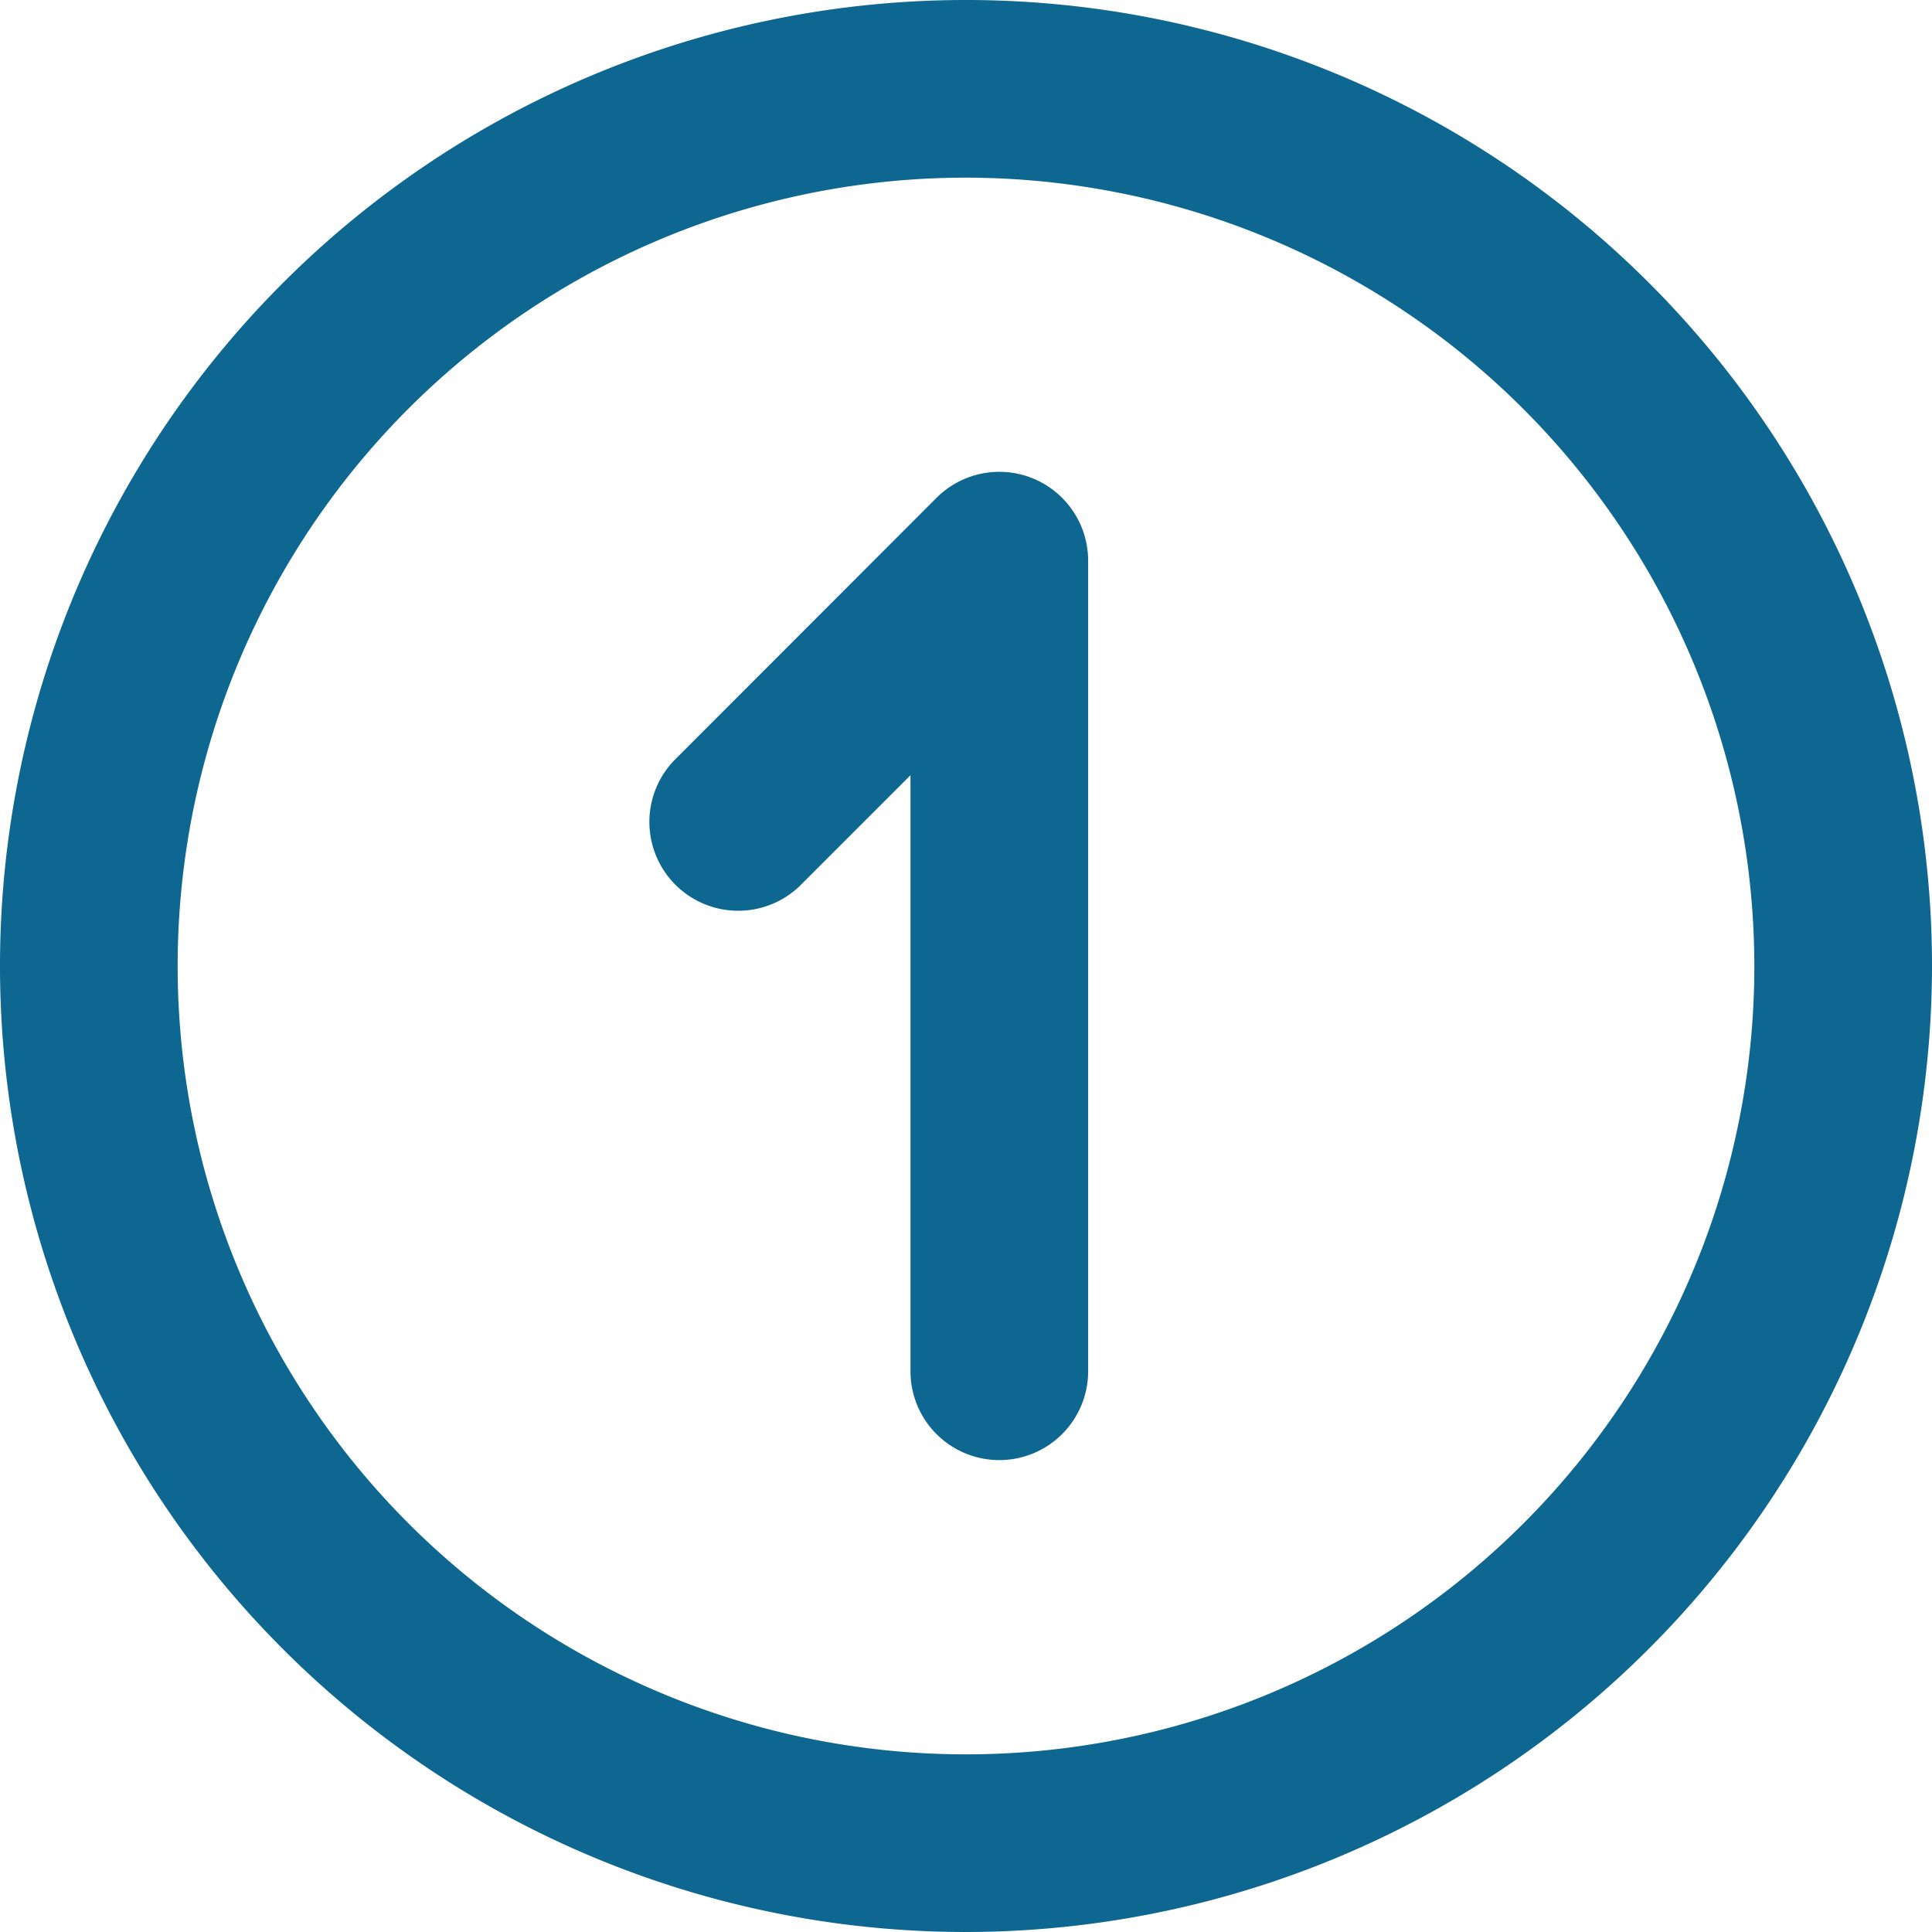
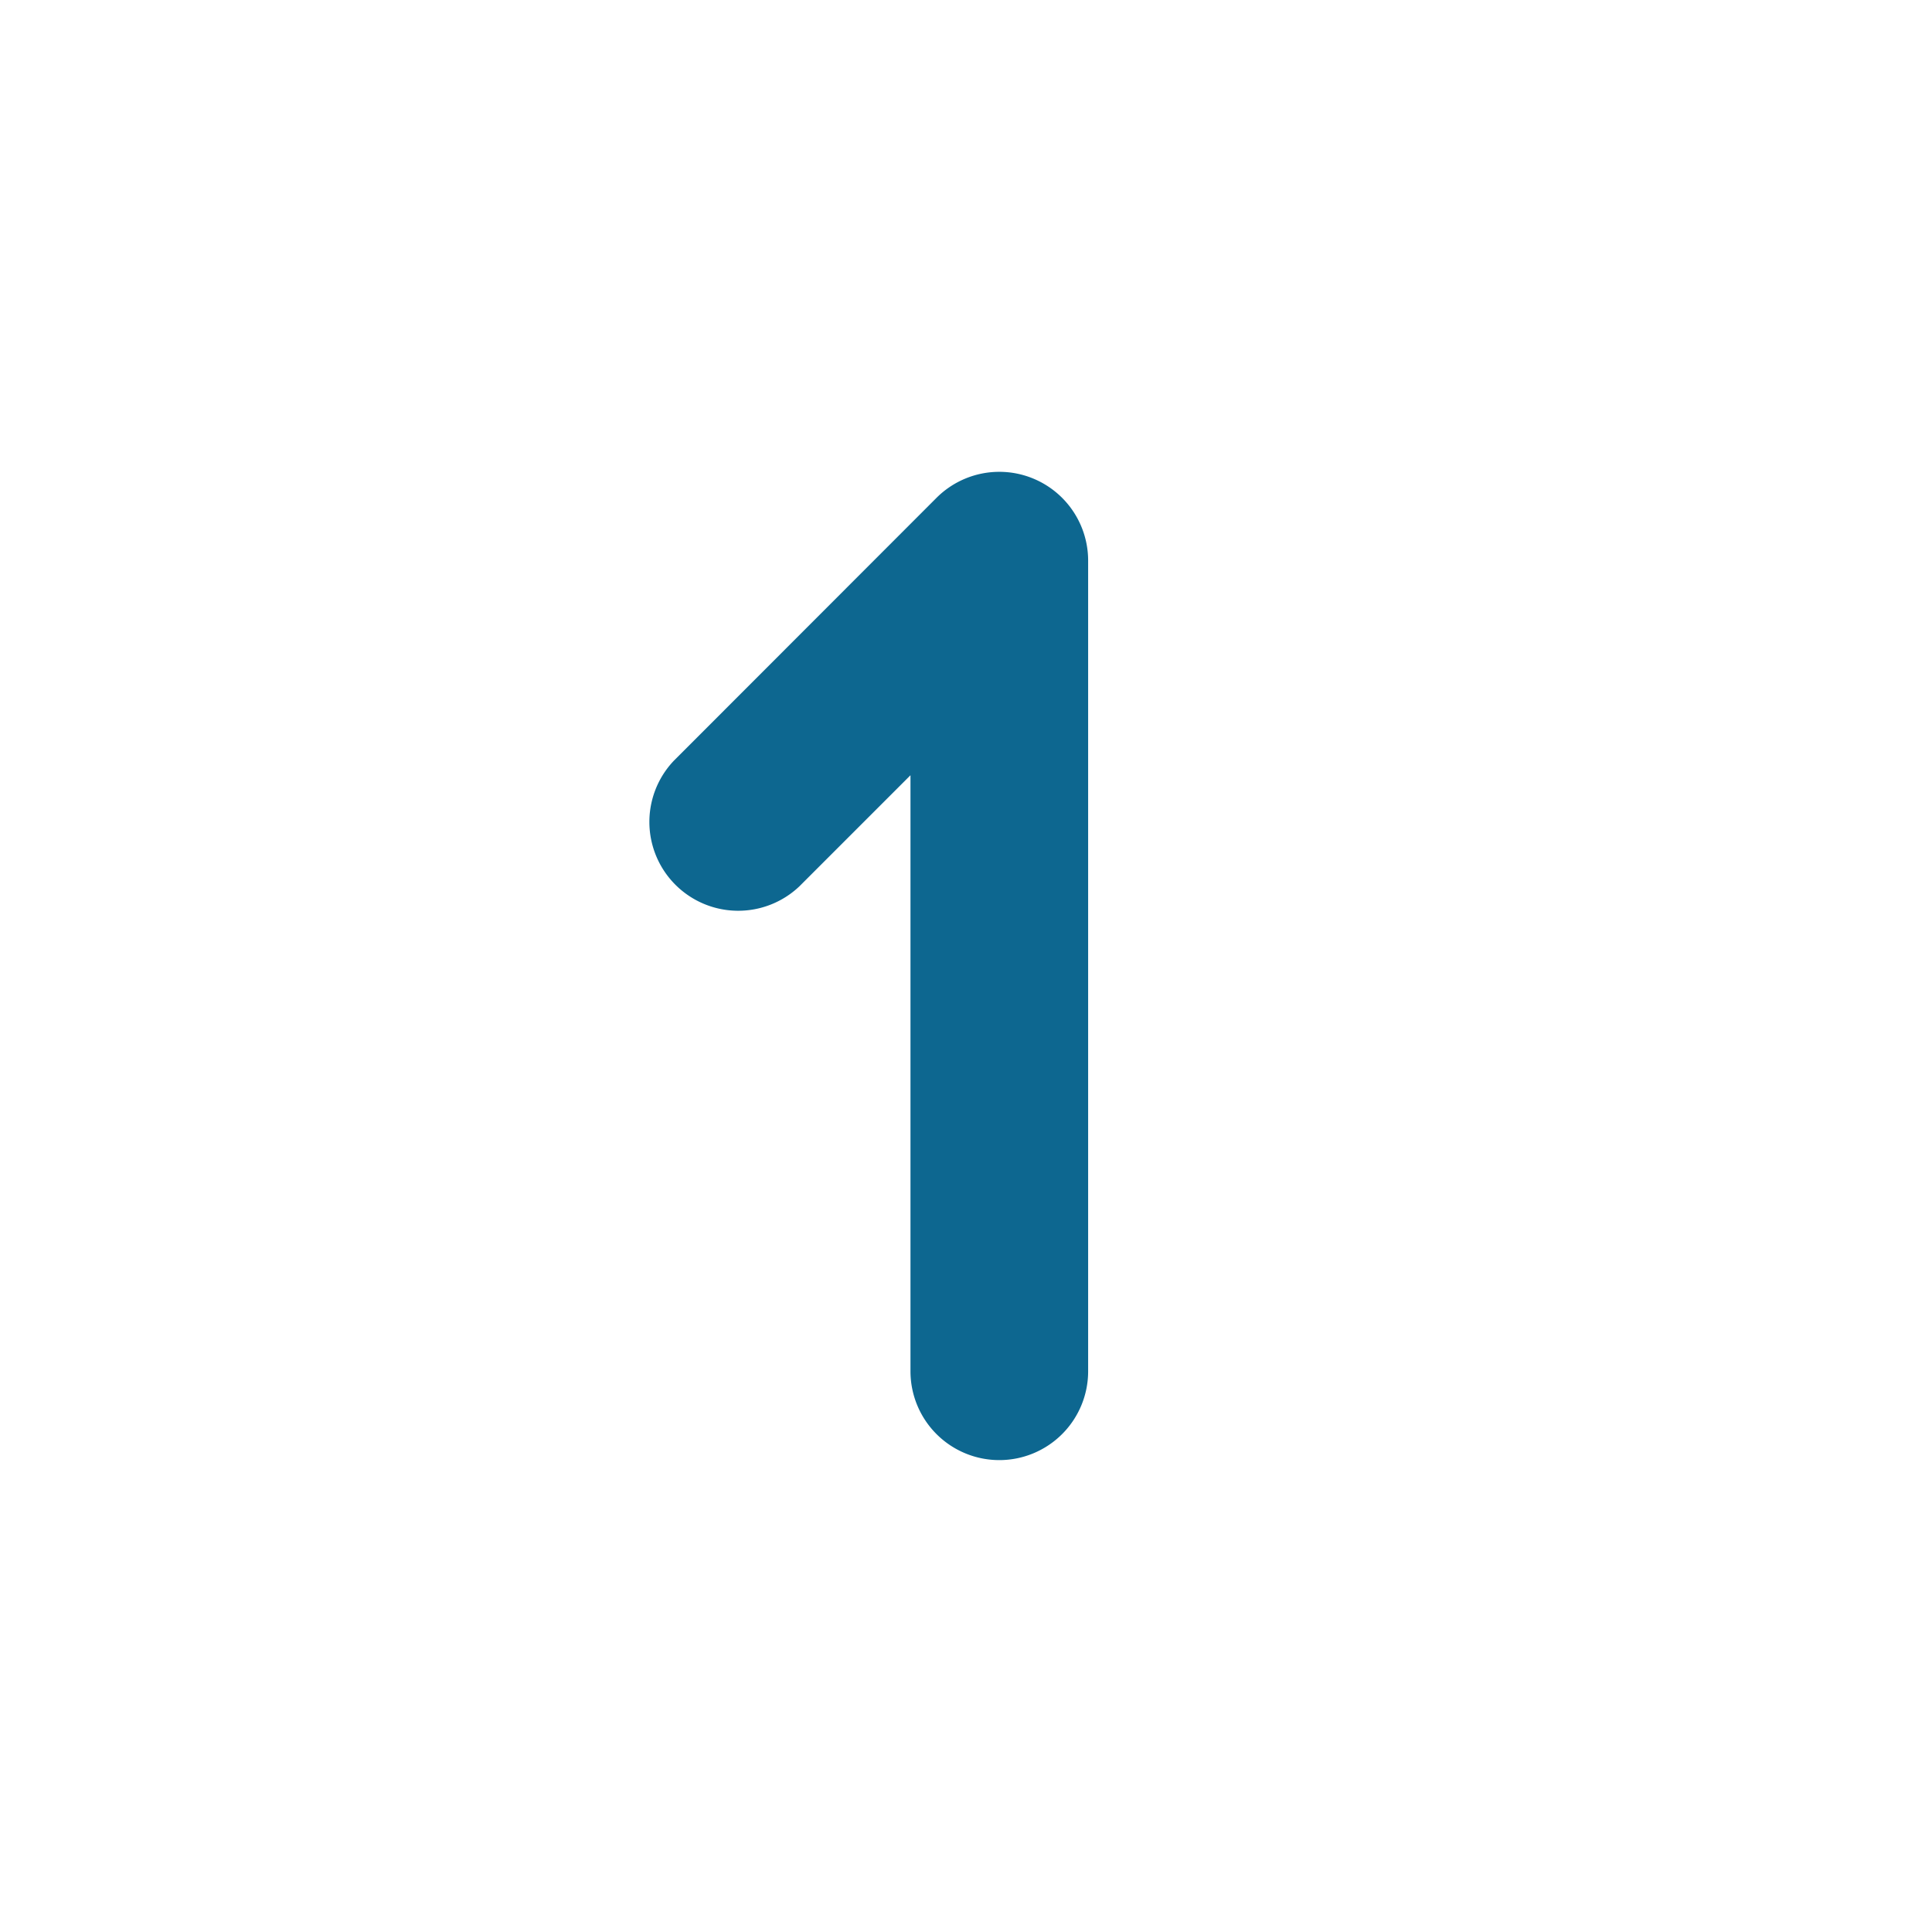
<svg xmlns="http://www.w3.org/2000/svg" viewBox="0 0 87 87">
  <defs>
    <style>.cls-1{fill:#0d6790;}</style>
  </defs>
  <g id="Layer_2" data-name="Layer 2">
    <g id="Layer_1-2" data-name="Layer 1">
-       <path class="cls-1" d="M43.5,87A43.5,43.5,0,1,1,87,43.5,43.54,43.54,0,0,1,43.5,87Zm0-79A35.5,35.5,0,1,0,79,43.5,35.54,35.54,0,0,0,43.5,8Z" />
      <path class="cls-1" d="M45,65.75a4,4,0,0,1-4-4V34.91l-5,5a4,4,0,0,1-5.66-5.65L42.17,22.42A4,4,0,0,1,49,25.25v36.5A4,4,0,0,1,45,65.75Z" />
    </g>
  </g>
</svg>